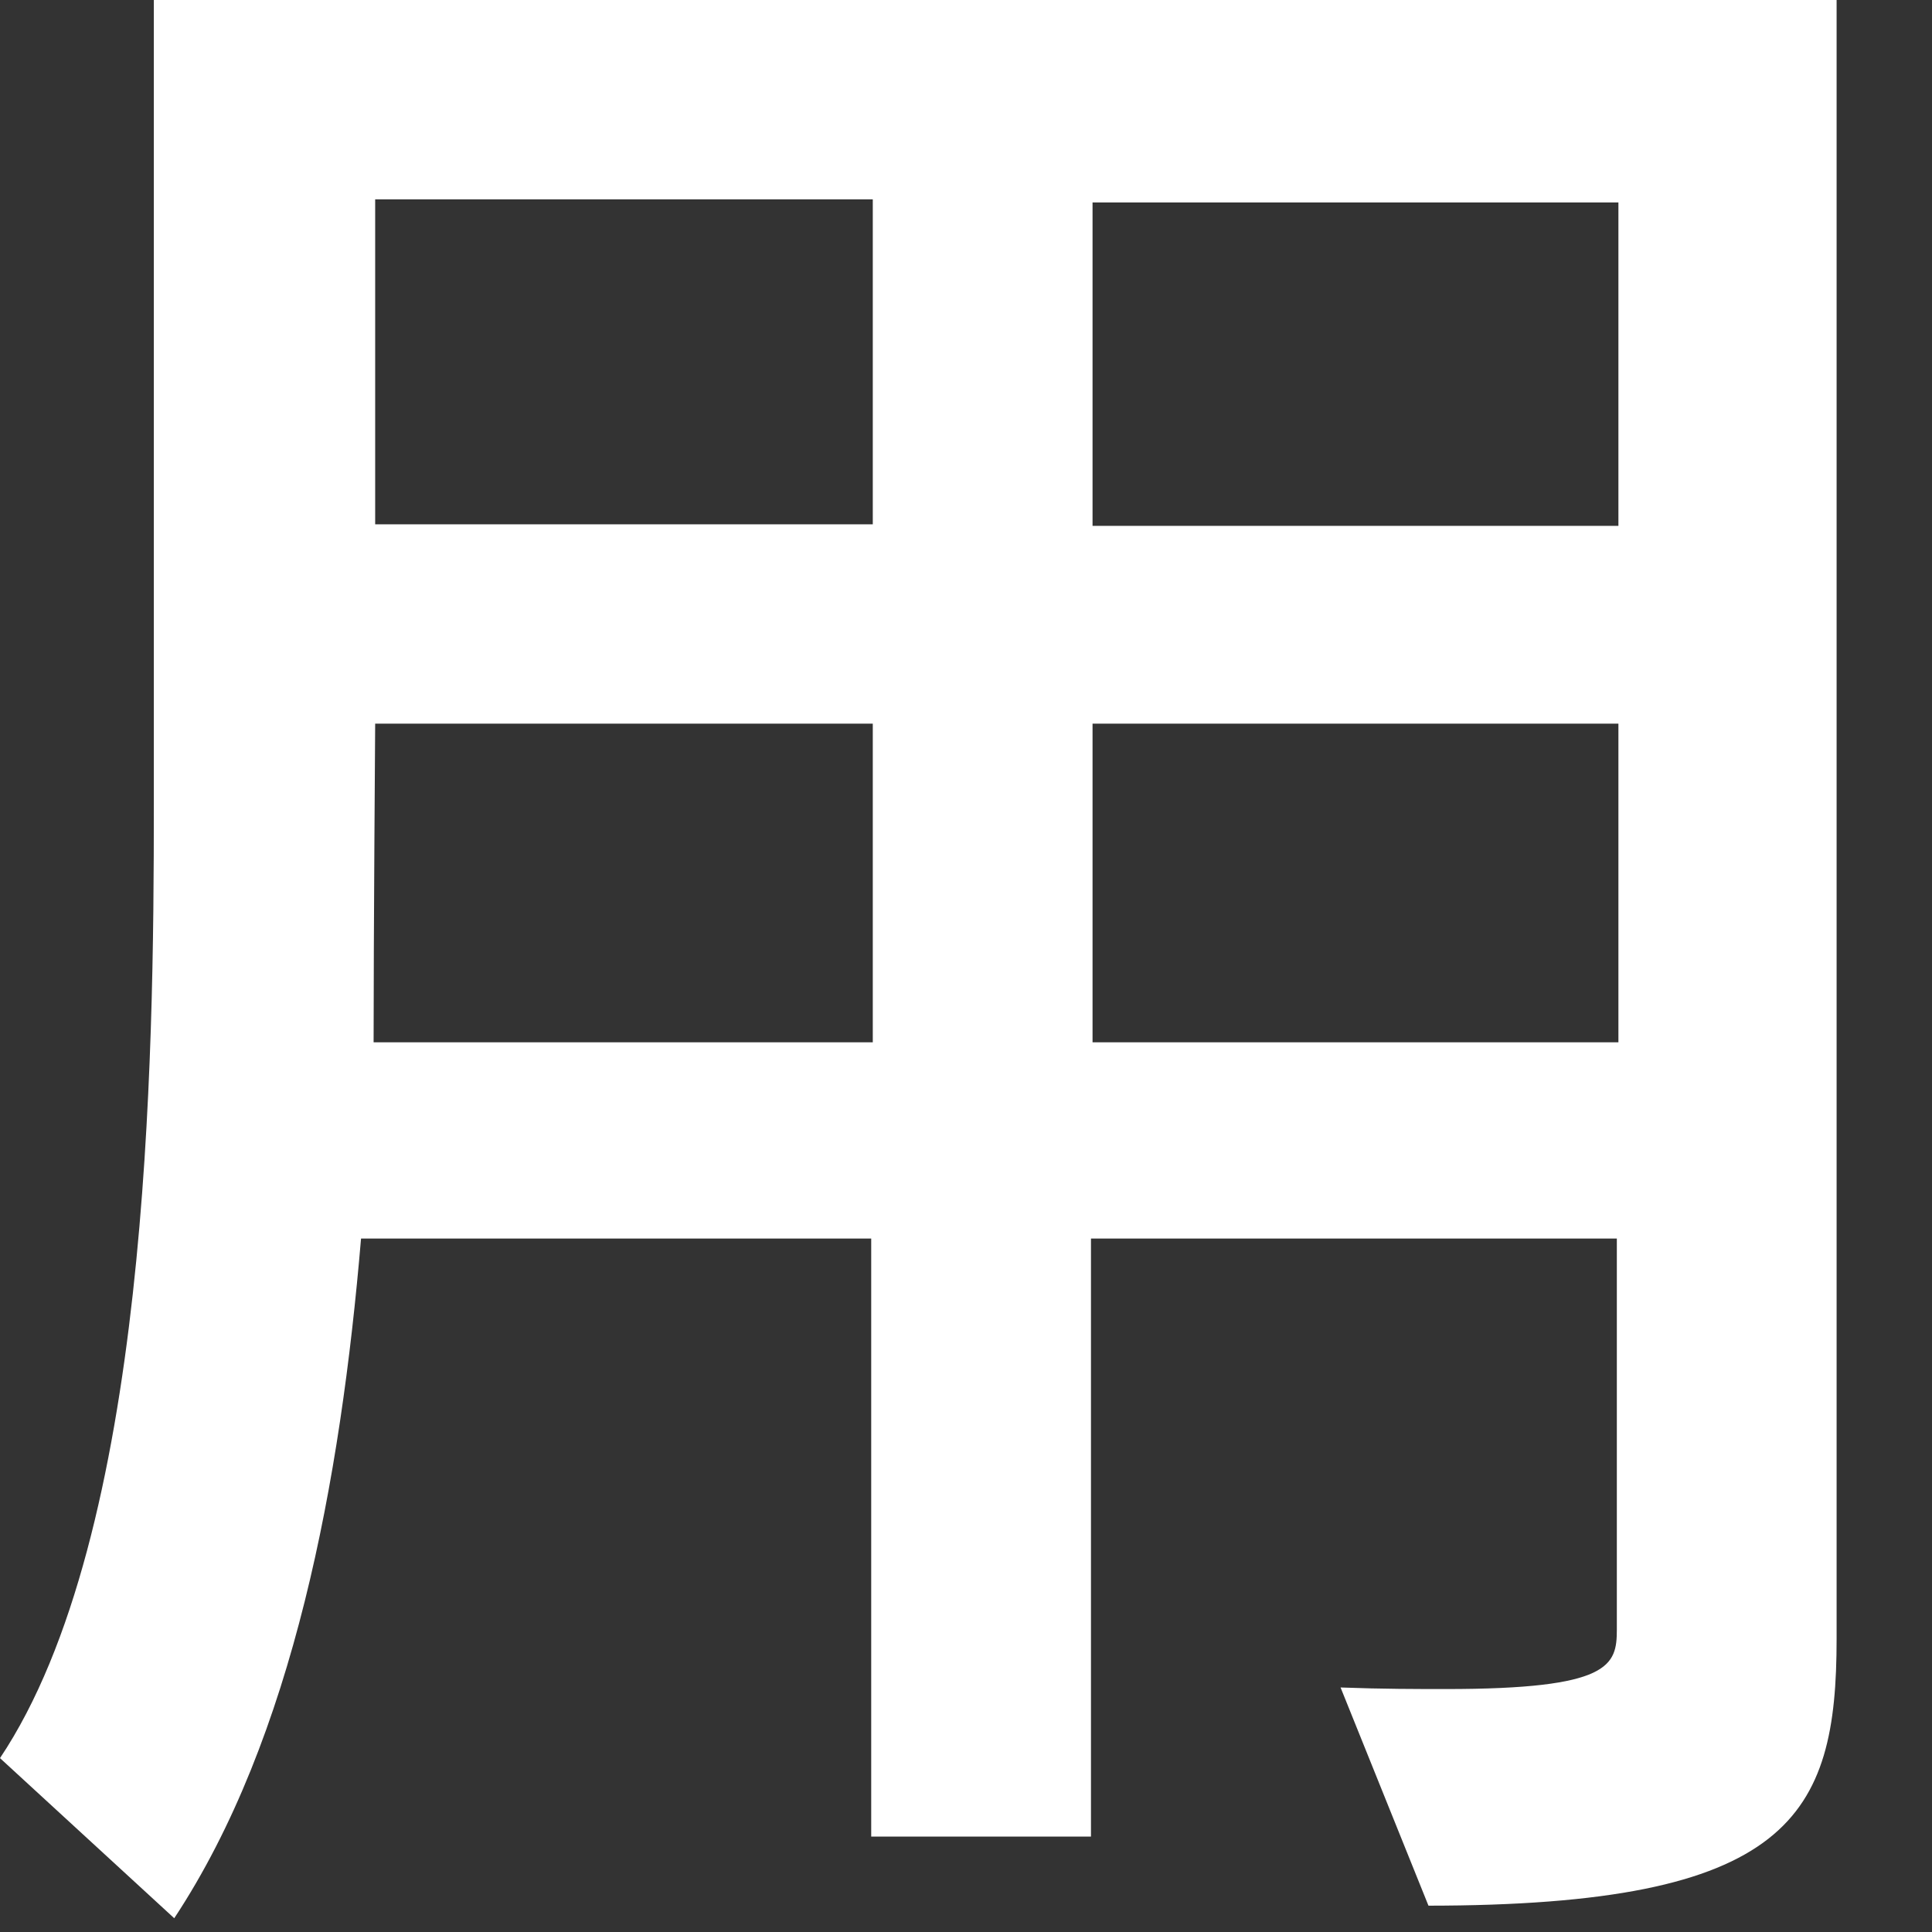
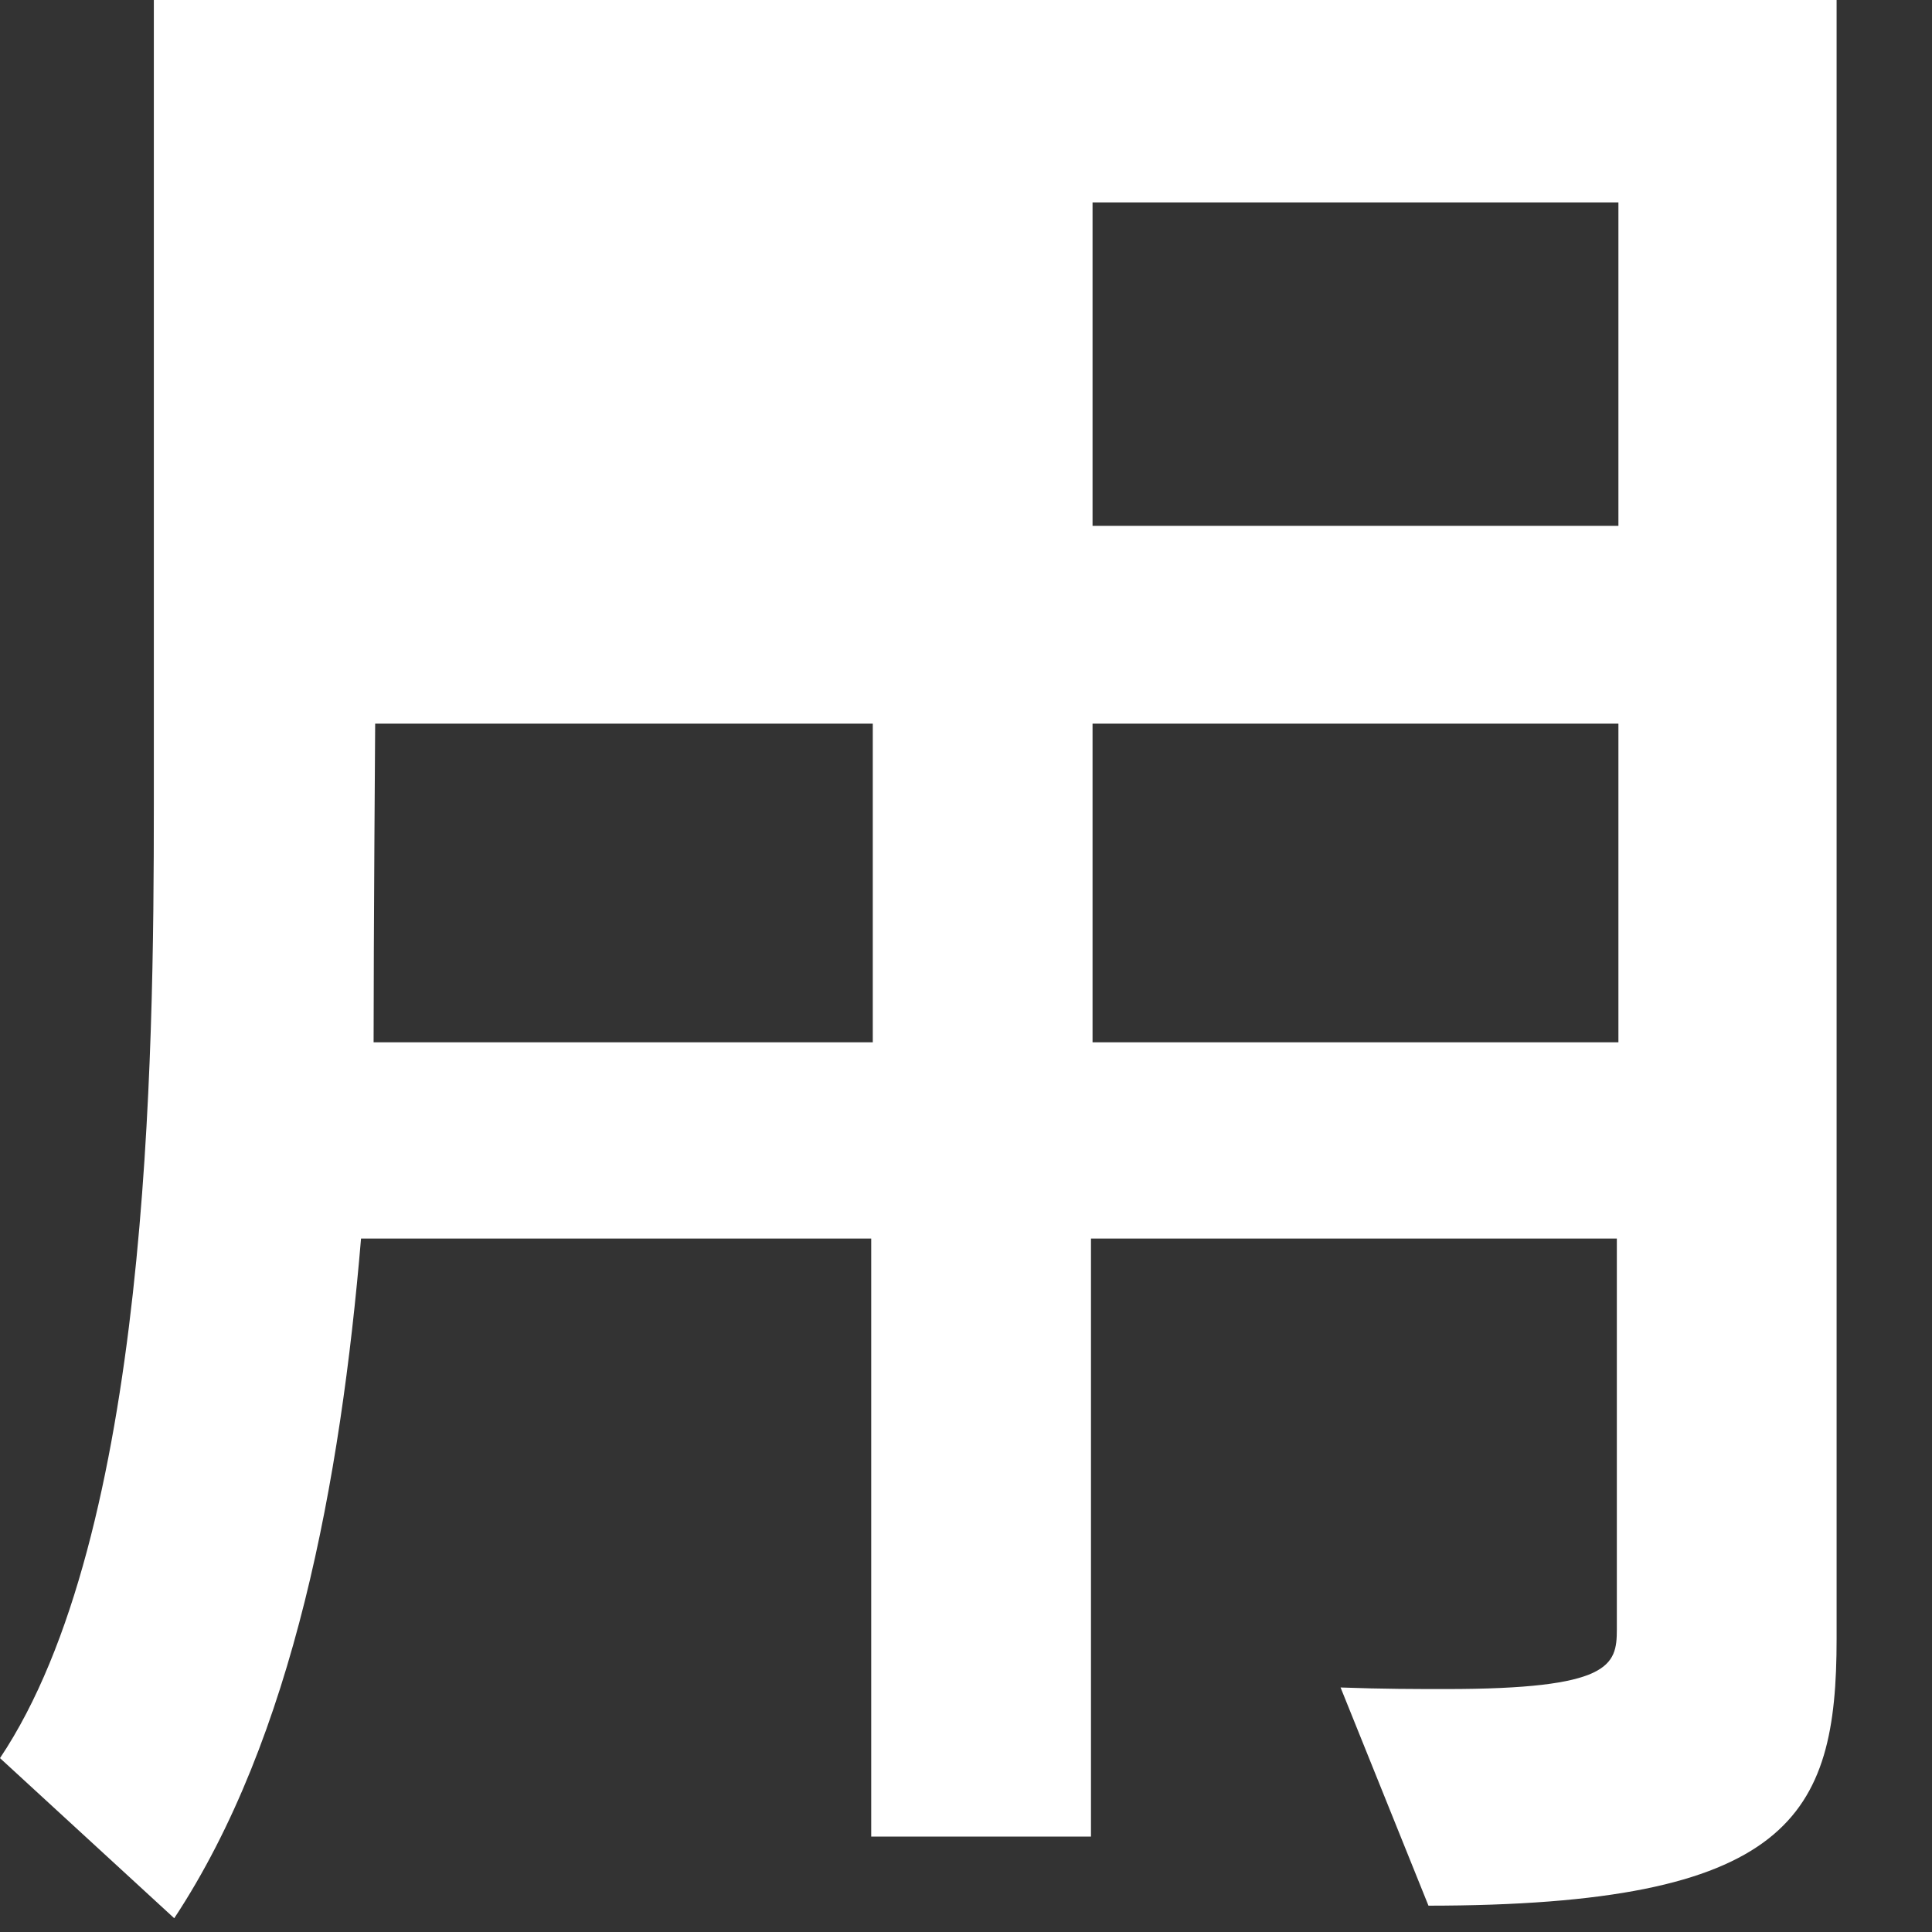
<svg xmlns="http://www.w3.org/2000/svg" fill="none" height="100%" overflow="visible" preserveAspectRatio="none" style="display: block;" viewBox="0 0 16 16" width="100%">
  <rect x="0" y="0" width="16" height="16" fill="#333333" stroke="none" />
-   <path d="M11.83 15.782L11.102 13.975C11.453 13.988 11.739 13.988 11.973 13.988C13.338 13.988 13.39 13.793 13.39 13.494V10.257H9.035V15.21H7.215V10.257H2.99C2.821 12.259 2.431 14.391 1.443 15.886L0 14.56C1.235 12.714 1.274 8.775 1.274 6.669V0H15.21V13.572C15.21 15.041 14.833 15.782 11.817 15.782H11.83ZM7.228 5.993H3.107C3.107 5.993 3.094 7.774 3.094 8.632H7.228V5.993ZM7.228 1.651H3.107V4.342H7.228V1.651ZM13.403 1.677H9.048V4.355H13.403V1.677ZM13.403 5.993H9.048V8.632H13.403V5.993Z" fill="white" id="Vector" />
+   <path d="M11.83 15.782L11.102 13.975C11.453 13.988 11.739 13.988 11.973 13.988C13.338 13.988 13.39 13.793 13.39 13.494V10.257H9.035V15.21H7.215V10.257H2.99C2.821 12.259 2.431 14.391 1.443 15.886L0 14.56C1.235 12.714 1.274 8.775 1.274 6.669V0H15.21V13.572C15.21 15.041 14.833 15.782 11.817 15.782H11.83ZM7.228 5.993H3.107C3.107 5.993 3.094 7.774 3.094 8.632H7.228V5.993ZM7.228 1.651V4.342H7.228V1.651ZM13.403 1.677H9.048V4.355H13.403V1.677ZM13.403 5.993H9.048V8.632H13.403V5.993Z" fill="white" id="Vector" />
</svg>